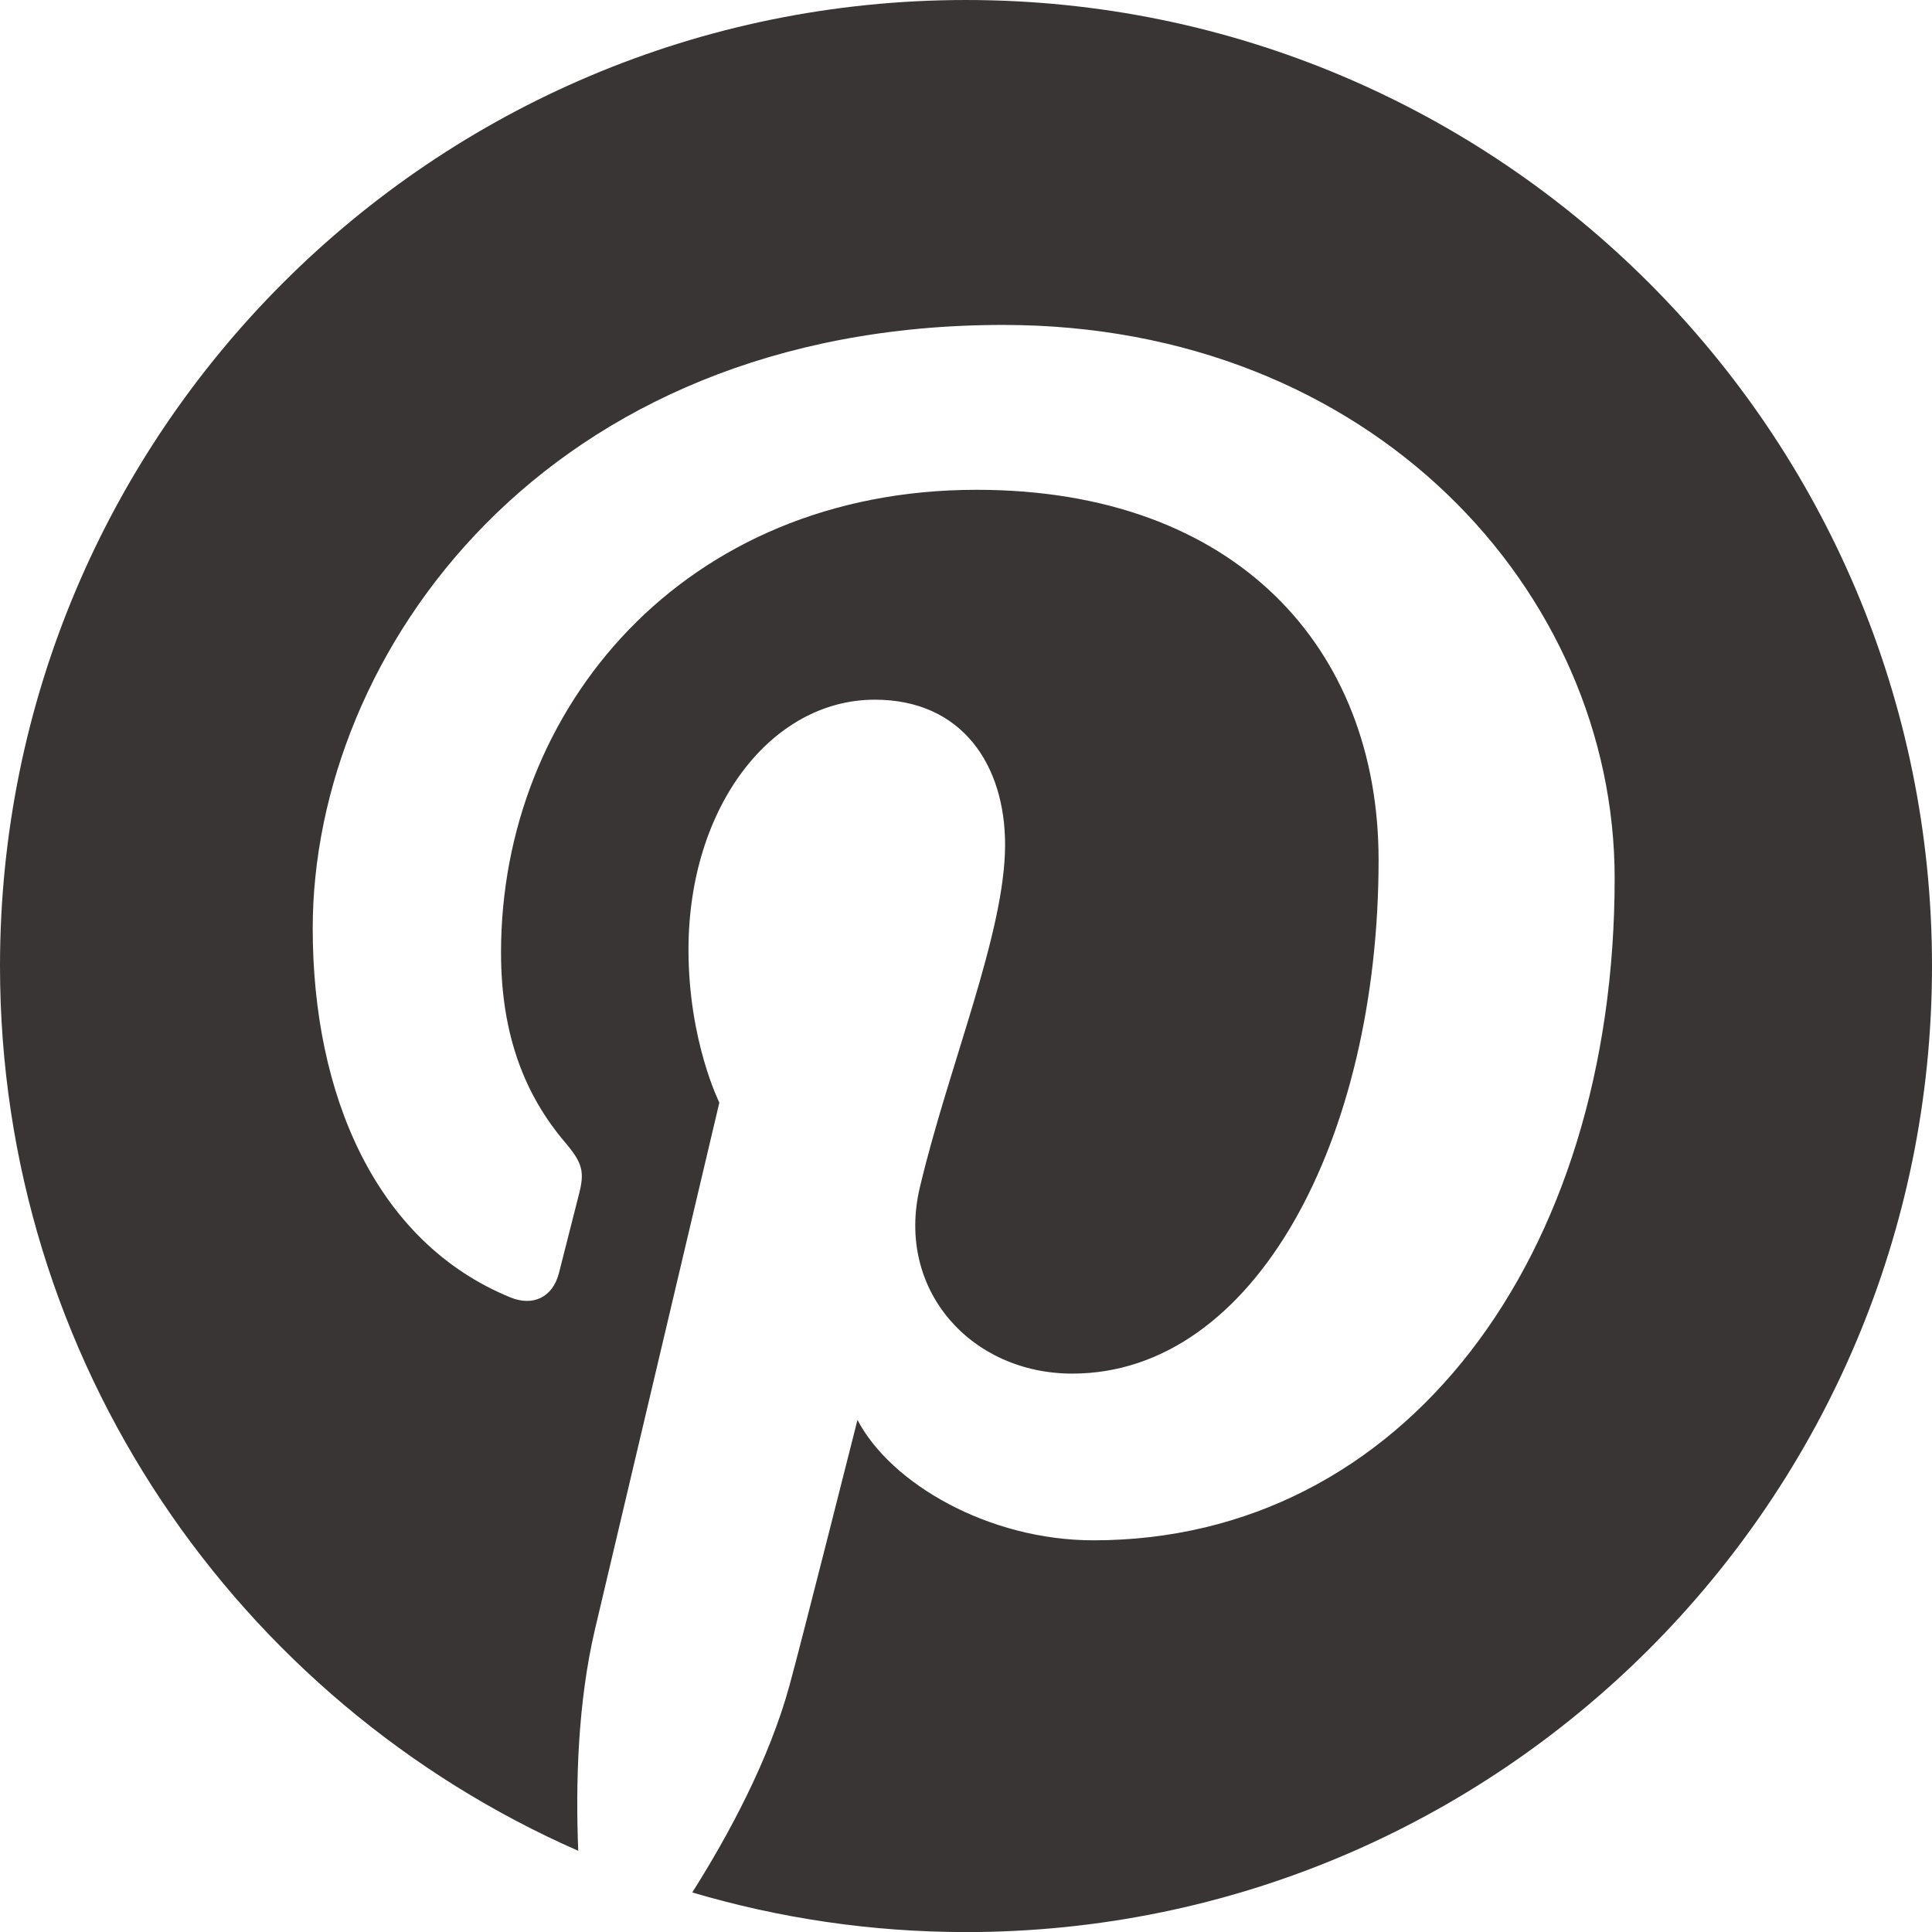
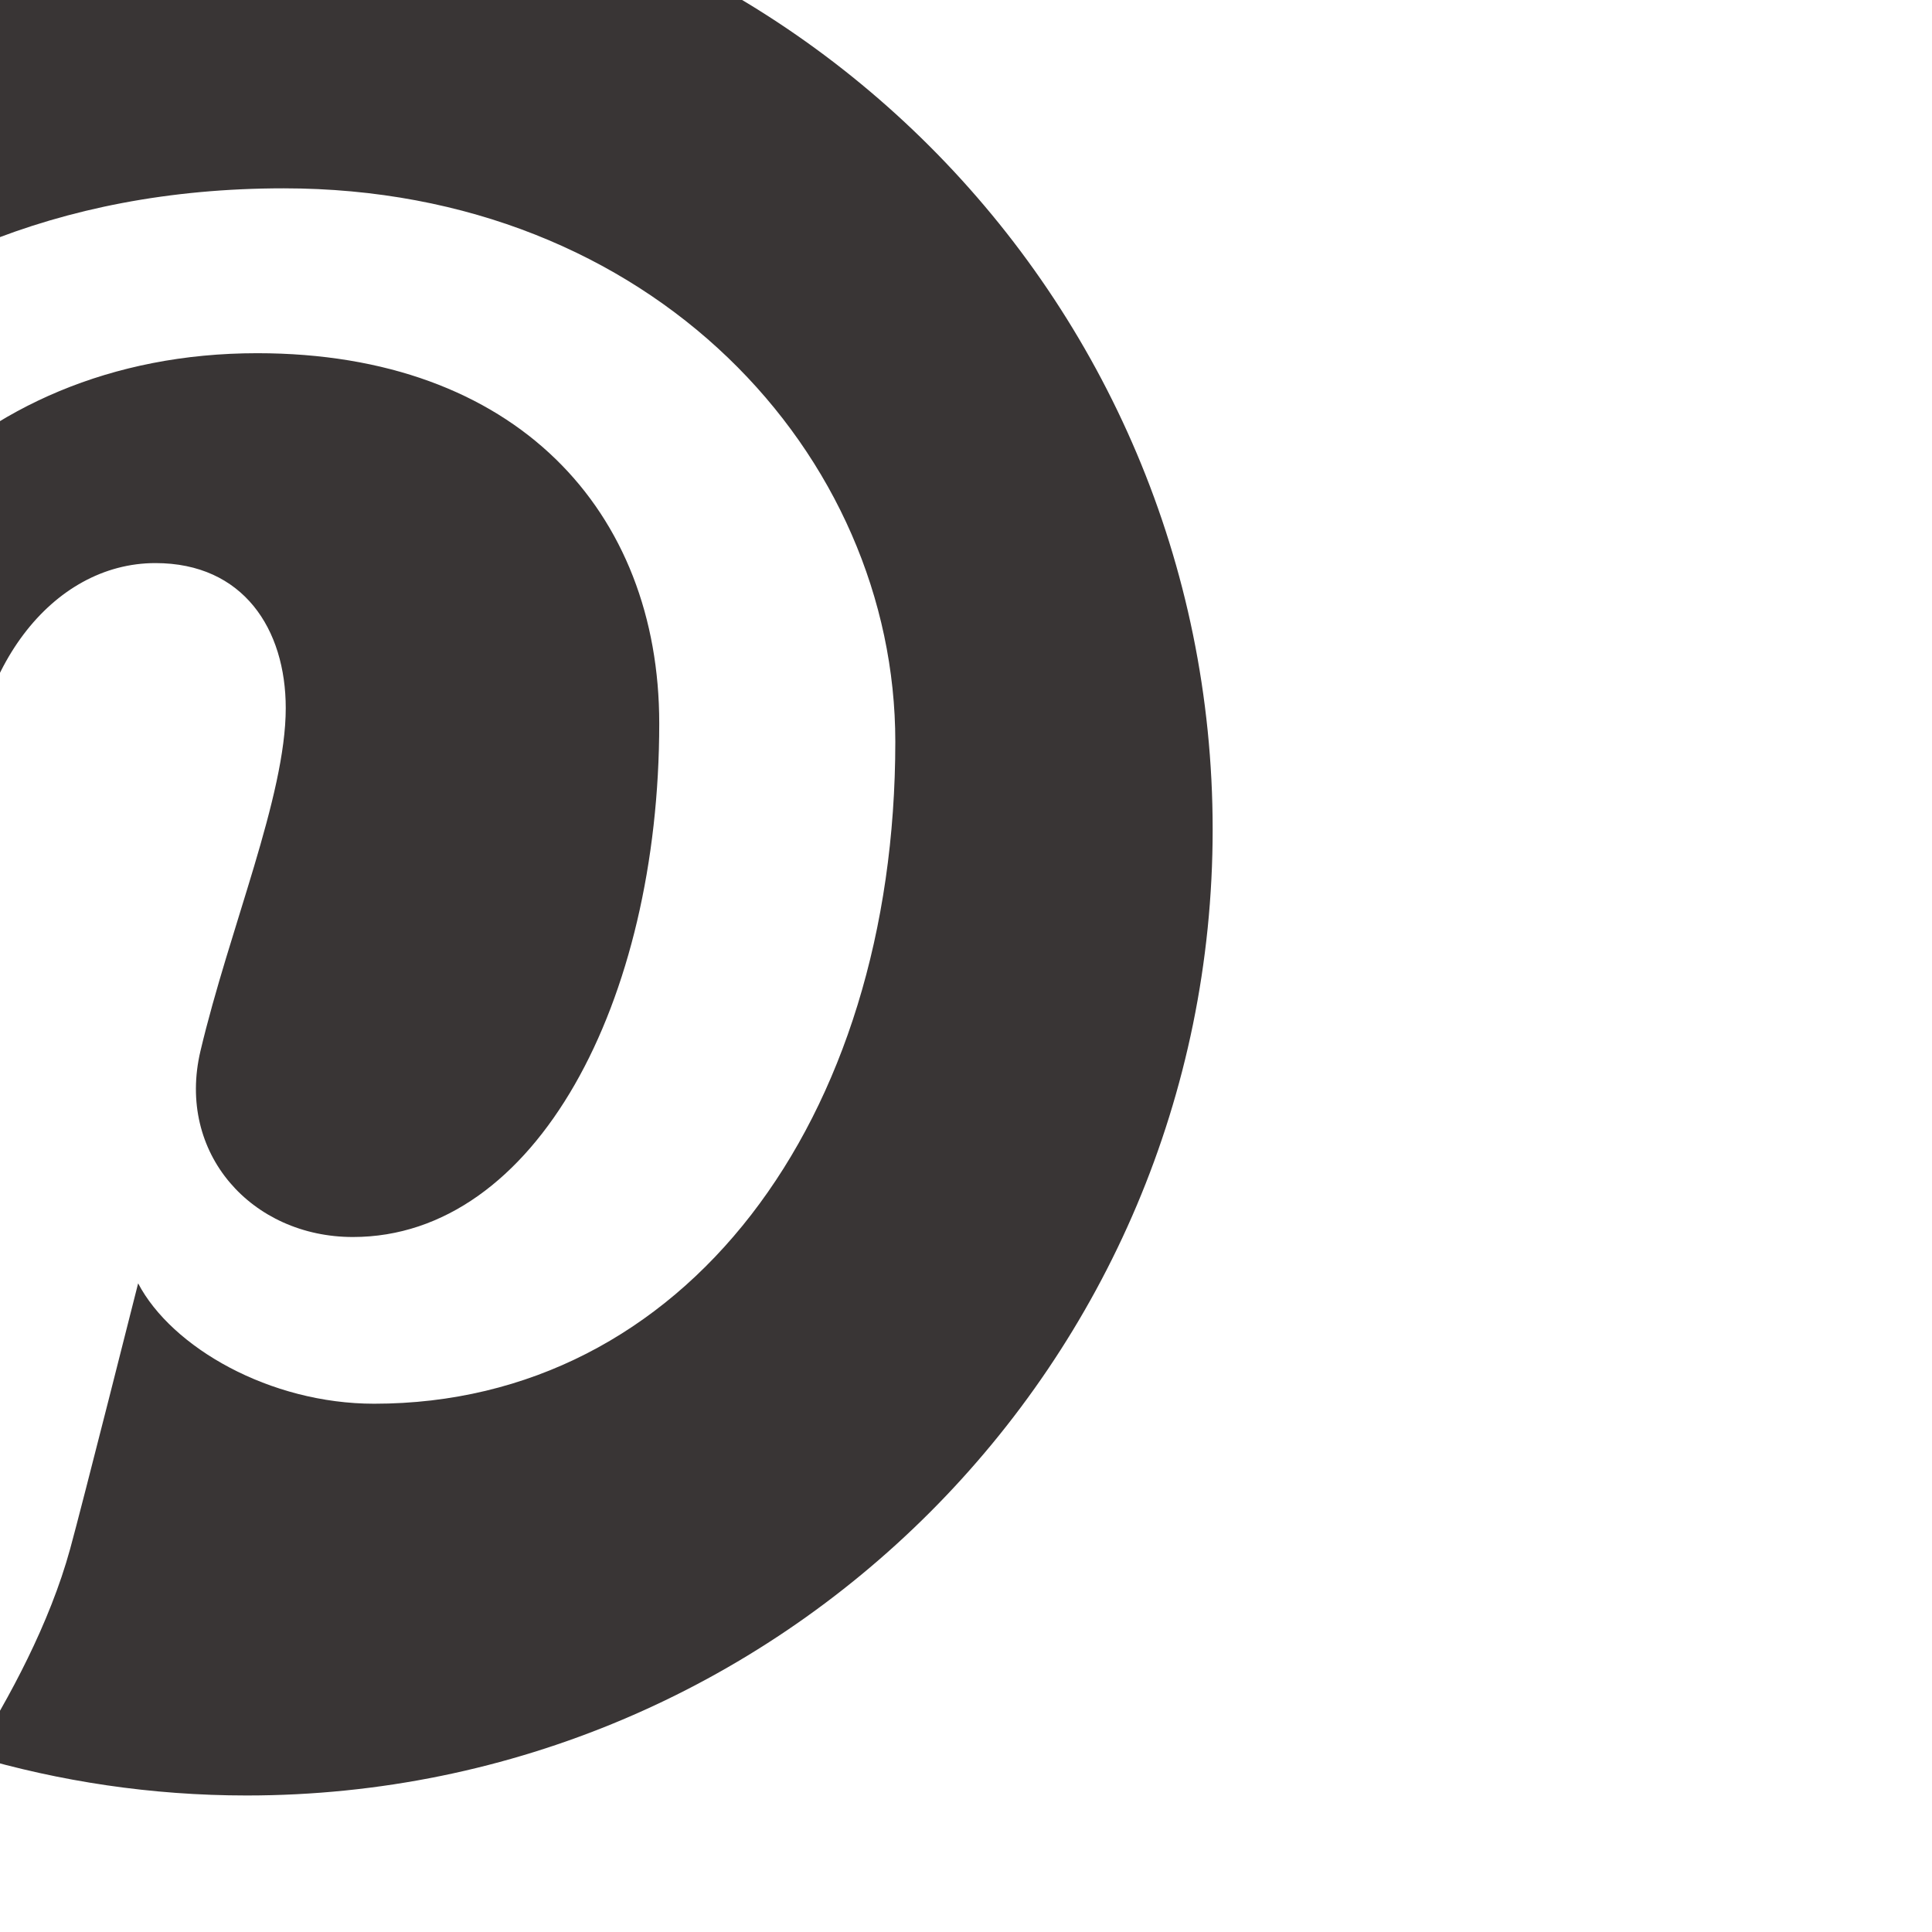
<svg xmlns="http://www.w3.org/2000/svg" fill="#000000" height="256" preserveAspectRatio="xMidYMid" version="1.1" viewBox="-0.0 0.0 256.0 256.0" width="256" zoomAndPan="magnify">
  <g>
-     <path d="m0 128c0 52.42 31.518 97.44 76.619 117.24-0.36-8.94-0.064-19.67 2.228-29.39 2.461-10.39 16.47-69.75 16.47-69.75s-4.089-8.17-4.089-20.25c0-18.97 10.992-33.138 24.682-33.138 11.65 0 17.27 8.748 17.27 19.218 0 11.7-7.46 29.21-11.3 45.43-3.21 13.57 6.81 24.65 20.2 24.65 24.25 0 40.59-31.15 40.59-68.06 0-28.051-18.9-49.049-53.27-49.049-38.823 0-63.012 28.956-63.012 61.299 0 11.15 3.288 19.02 8.438 25.11 2.368 2.79 2.697 3.92 1.84 7.13-0.614 2.36-2.024 8.03-2.608 10.27-0.852 3.25-3.479 4.4-6.409 3.21-17.884-7.3-26.213-26.89-26.213-48.9 0-36.366 30.666-79.966 91.484-79.966 48.87 0 81.03 35.364 81.03 73.326 0 50.21-27.91 87.72-69.06 87.72-13.82 0-26.82-7.46-31.27-15.95 0 0-7.44 29.49-9.01 35.19-2.71 9.87-8.025 19.73-12.882 27.42 11.512 3.4 23.672 5.25 36.272 5.25 70.69 0 128-57.31 128-128.01 0-70.691-57.31-128-128-128-70.686 0-128 57.309-128 128z" fill="#393535" />
+     <path d="m0 128s-4.089-8.17-4.089-20.25c0-18.97 10.992-33.138 24.682-33.138 11.65 0 17.27 8.748 17.27 19.218 0 11.7-7.46 29.21-11.3 45.43-3.21 13.57 6.81 24.65 20.2 24.65 24.25 0 40.59-31.15 40.59-68.06 0-28.051-18.9-49.049-53.27-49.049-38.823 0-63.012 28.956-63.012 61.299 0 11.15 3.288 19.02 8.438 25.11 2.368 2.79 2.697 3.92 1.84 7.13-0.614 2.36-2.024 8.03-2.608 10.27-0.852 3.25-3.479 4.4-6.409 3.21-17.884-7.3-26.213-26.89-26.213-48.9 0-36.366 30.666-79.966 91.484-79.966 48.87 0 81.03 35.364 81.03 73.326 0 50.21-27.91 87.72-69.06 87.72-13.82 0-26.82-7.46-31.27-15.95 0 0-7.44 29.49-9.01 35.19-2.71 9.87-8.025 19.73-12.882 27.42 11.512 3.4 23.672 5.25 36.272 5.25 70.69 0 128-57.31 128-128.01 0-70.691-57.31-128-128-128-70.686 0-128 57.309-128 128z" fill="#393535" />
  </g>
</svg>